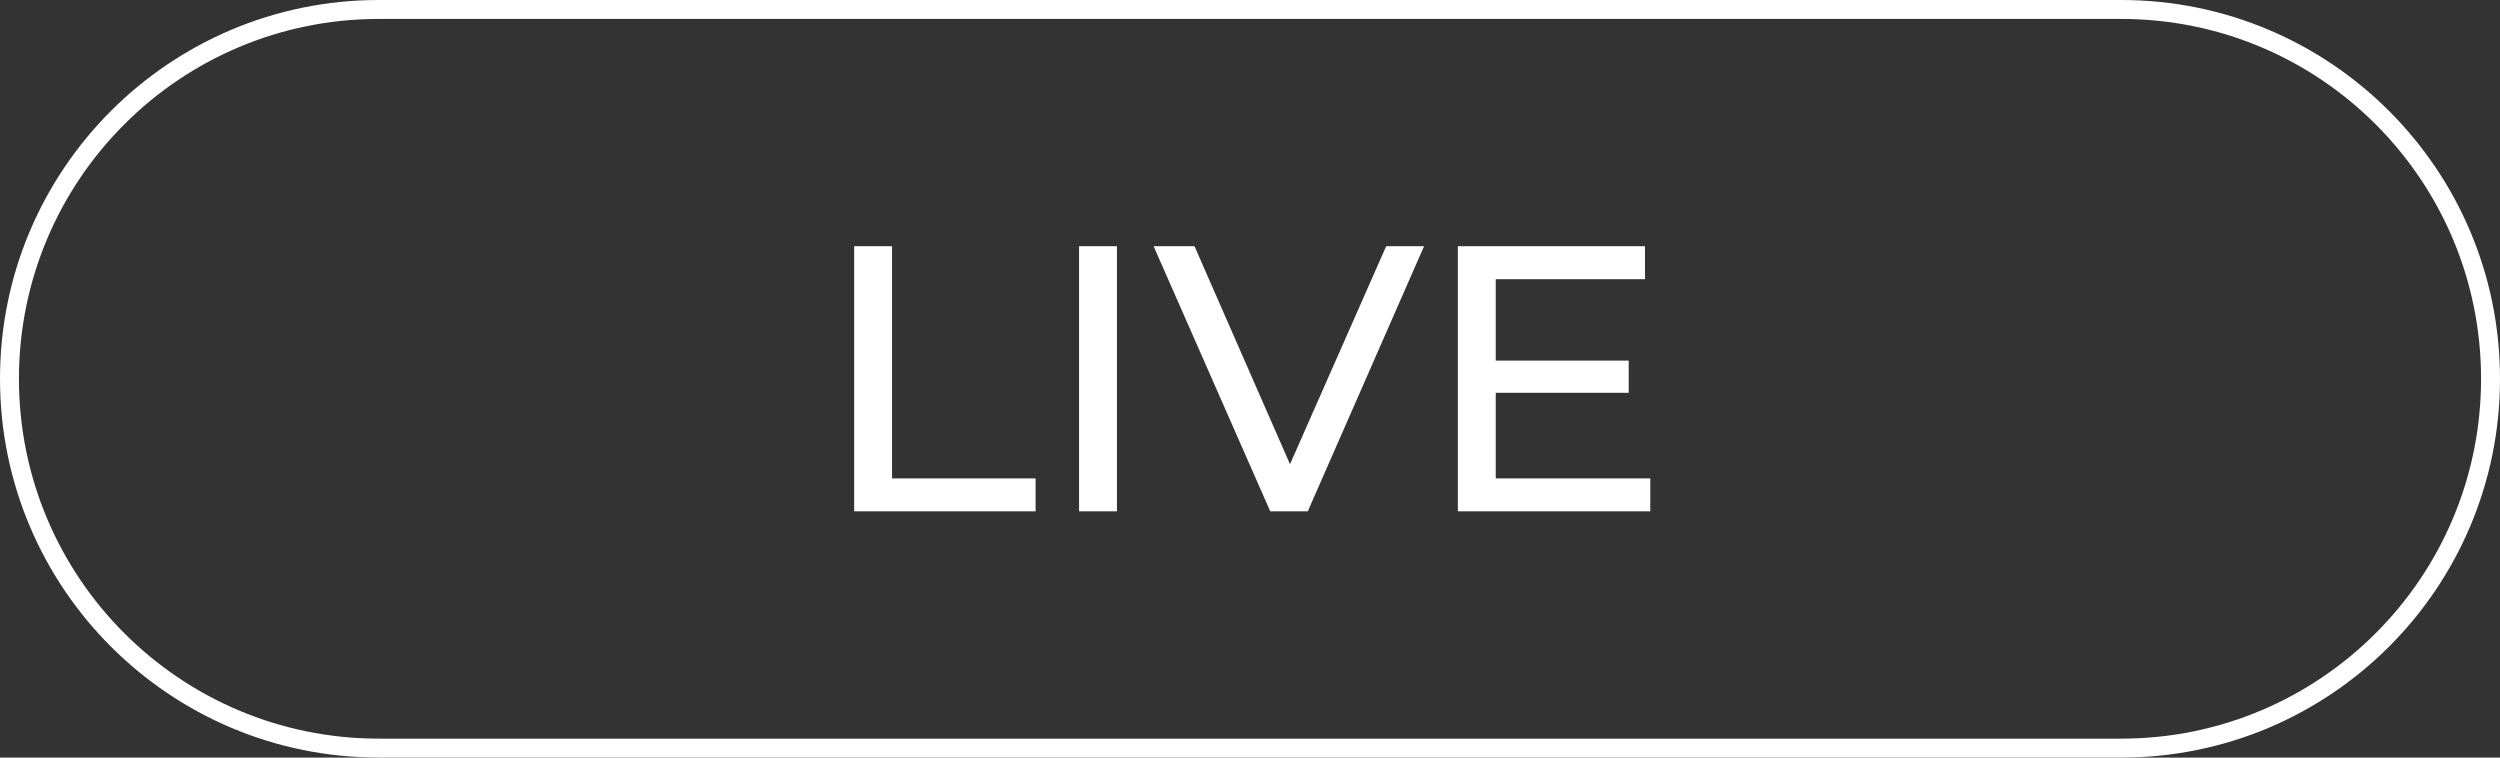
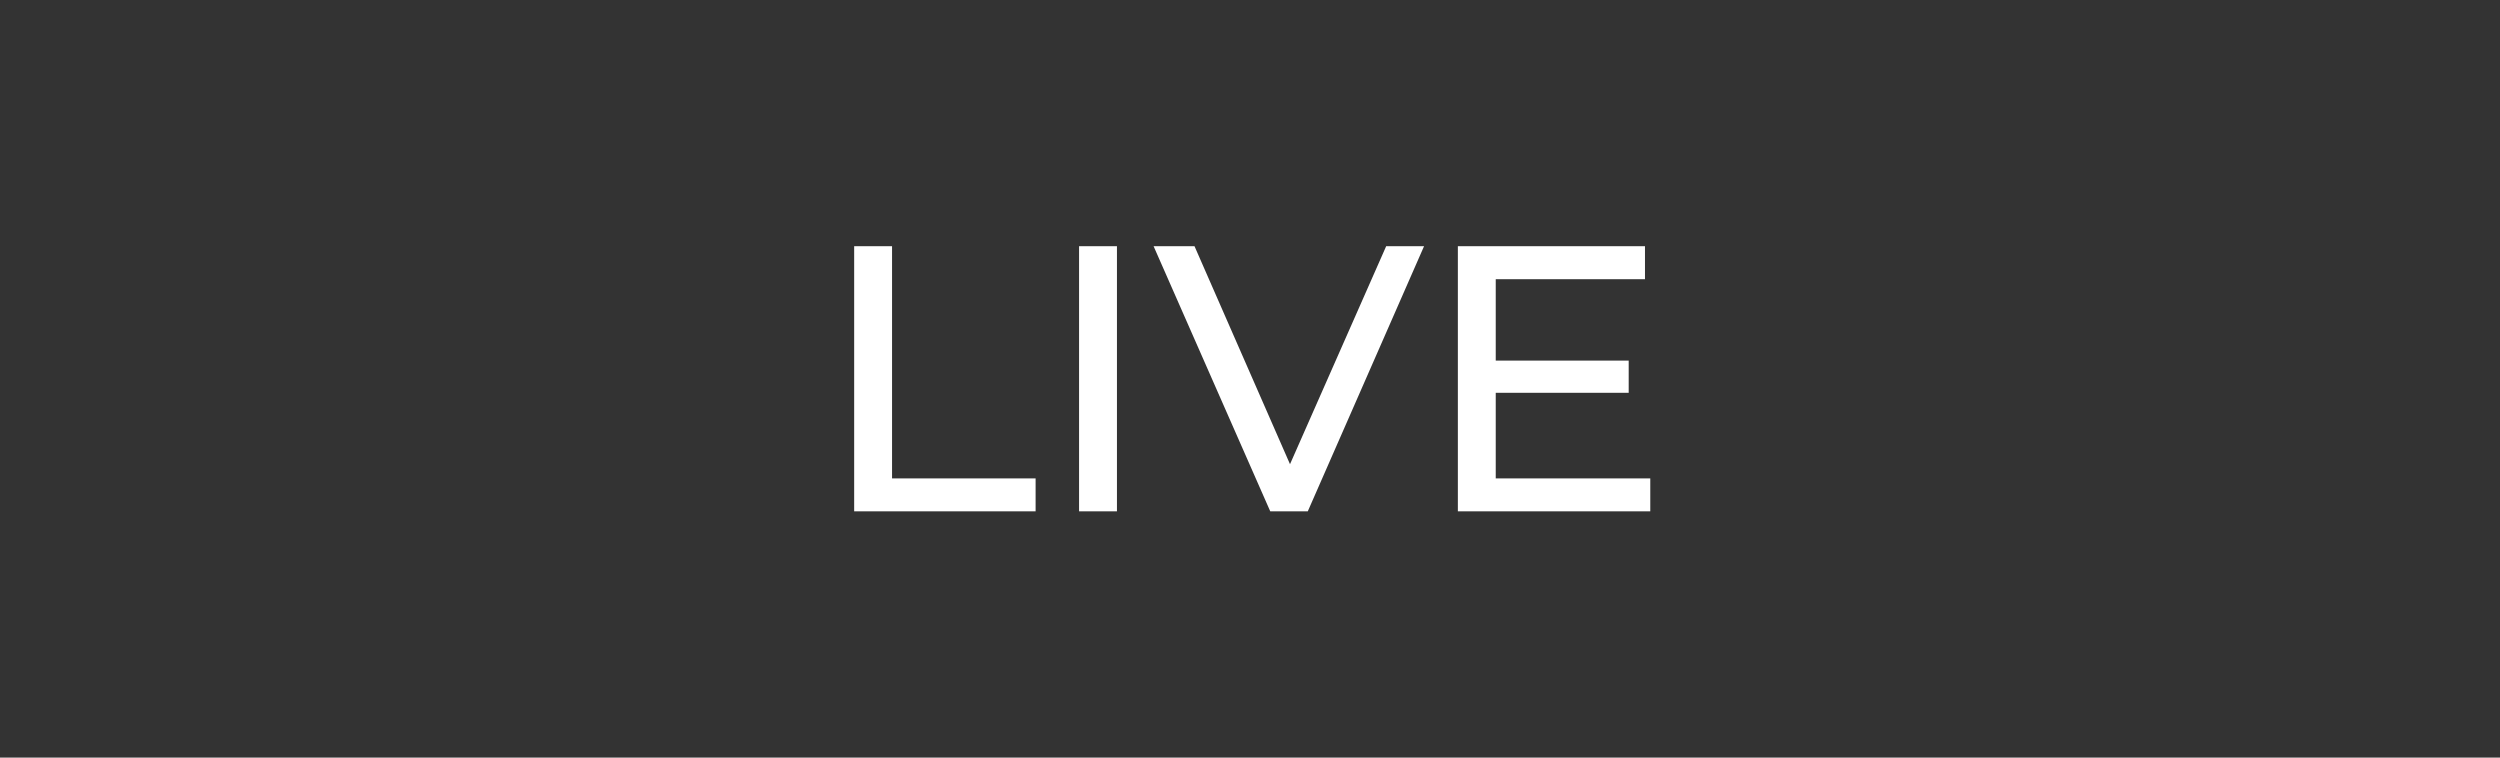
<svg xmlns="http://www.w3.org/2000/svg" width="132" height="40" viewBox="0 0 132 40" fill="none">
  <rect x="0" y="0" width="132" height="40" fill="#333333" stroke="none" />
-   <path d="M20 0.5H112C122.77 0.5 131.5 9.23 131.5 20C131.5 30.77 122.77 39.5 112 39.5H20C9.23 39.5 0.5 30.77 0.5 20C0.5 9.23 9.23 0.5 20 0.5Z" stroke="white" />
  <path d="M45.1 27V13H47.1V25.26H54.68V27H45.1ZM56.975 27V13H58.975V27H56.975ZM67.07 27L60.91 13H63.07L68.73 25.92H67.49L73.19 13H75.19L69.05 27H67.07ZM78.795 19.04H85.995V20.74H78.795V19.04ZM78.975 25.26H87.135V27H76.975V13H86.855V14.74H78.975V25.26Z" fill="white" />
</svg>